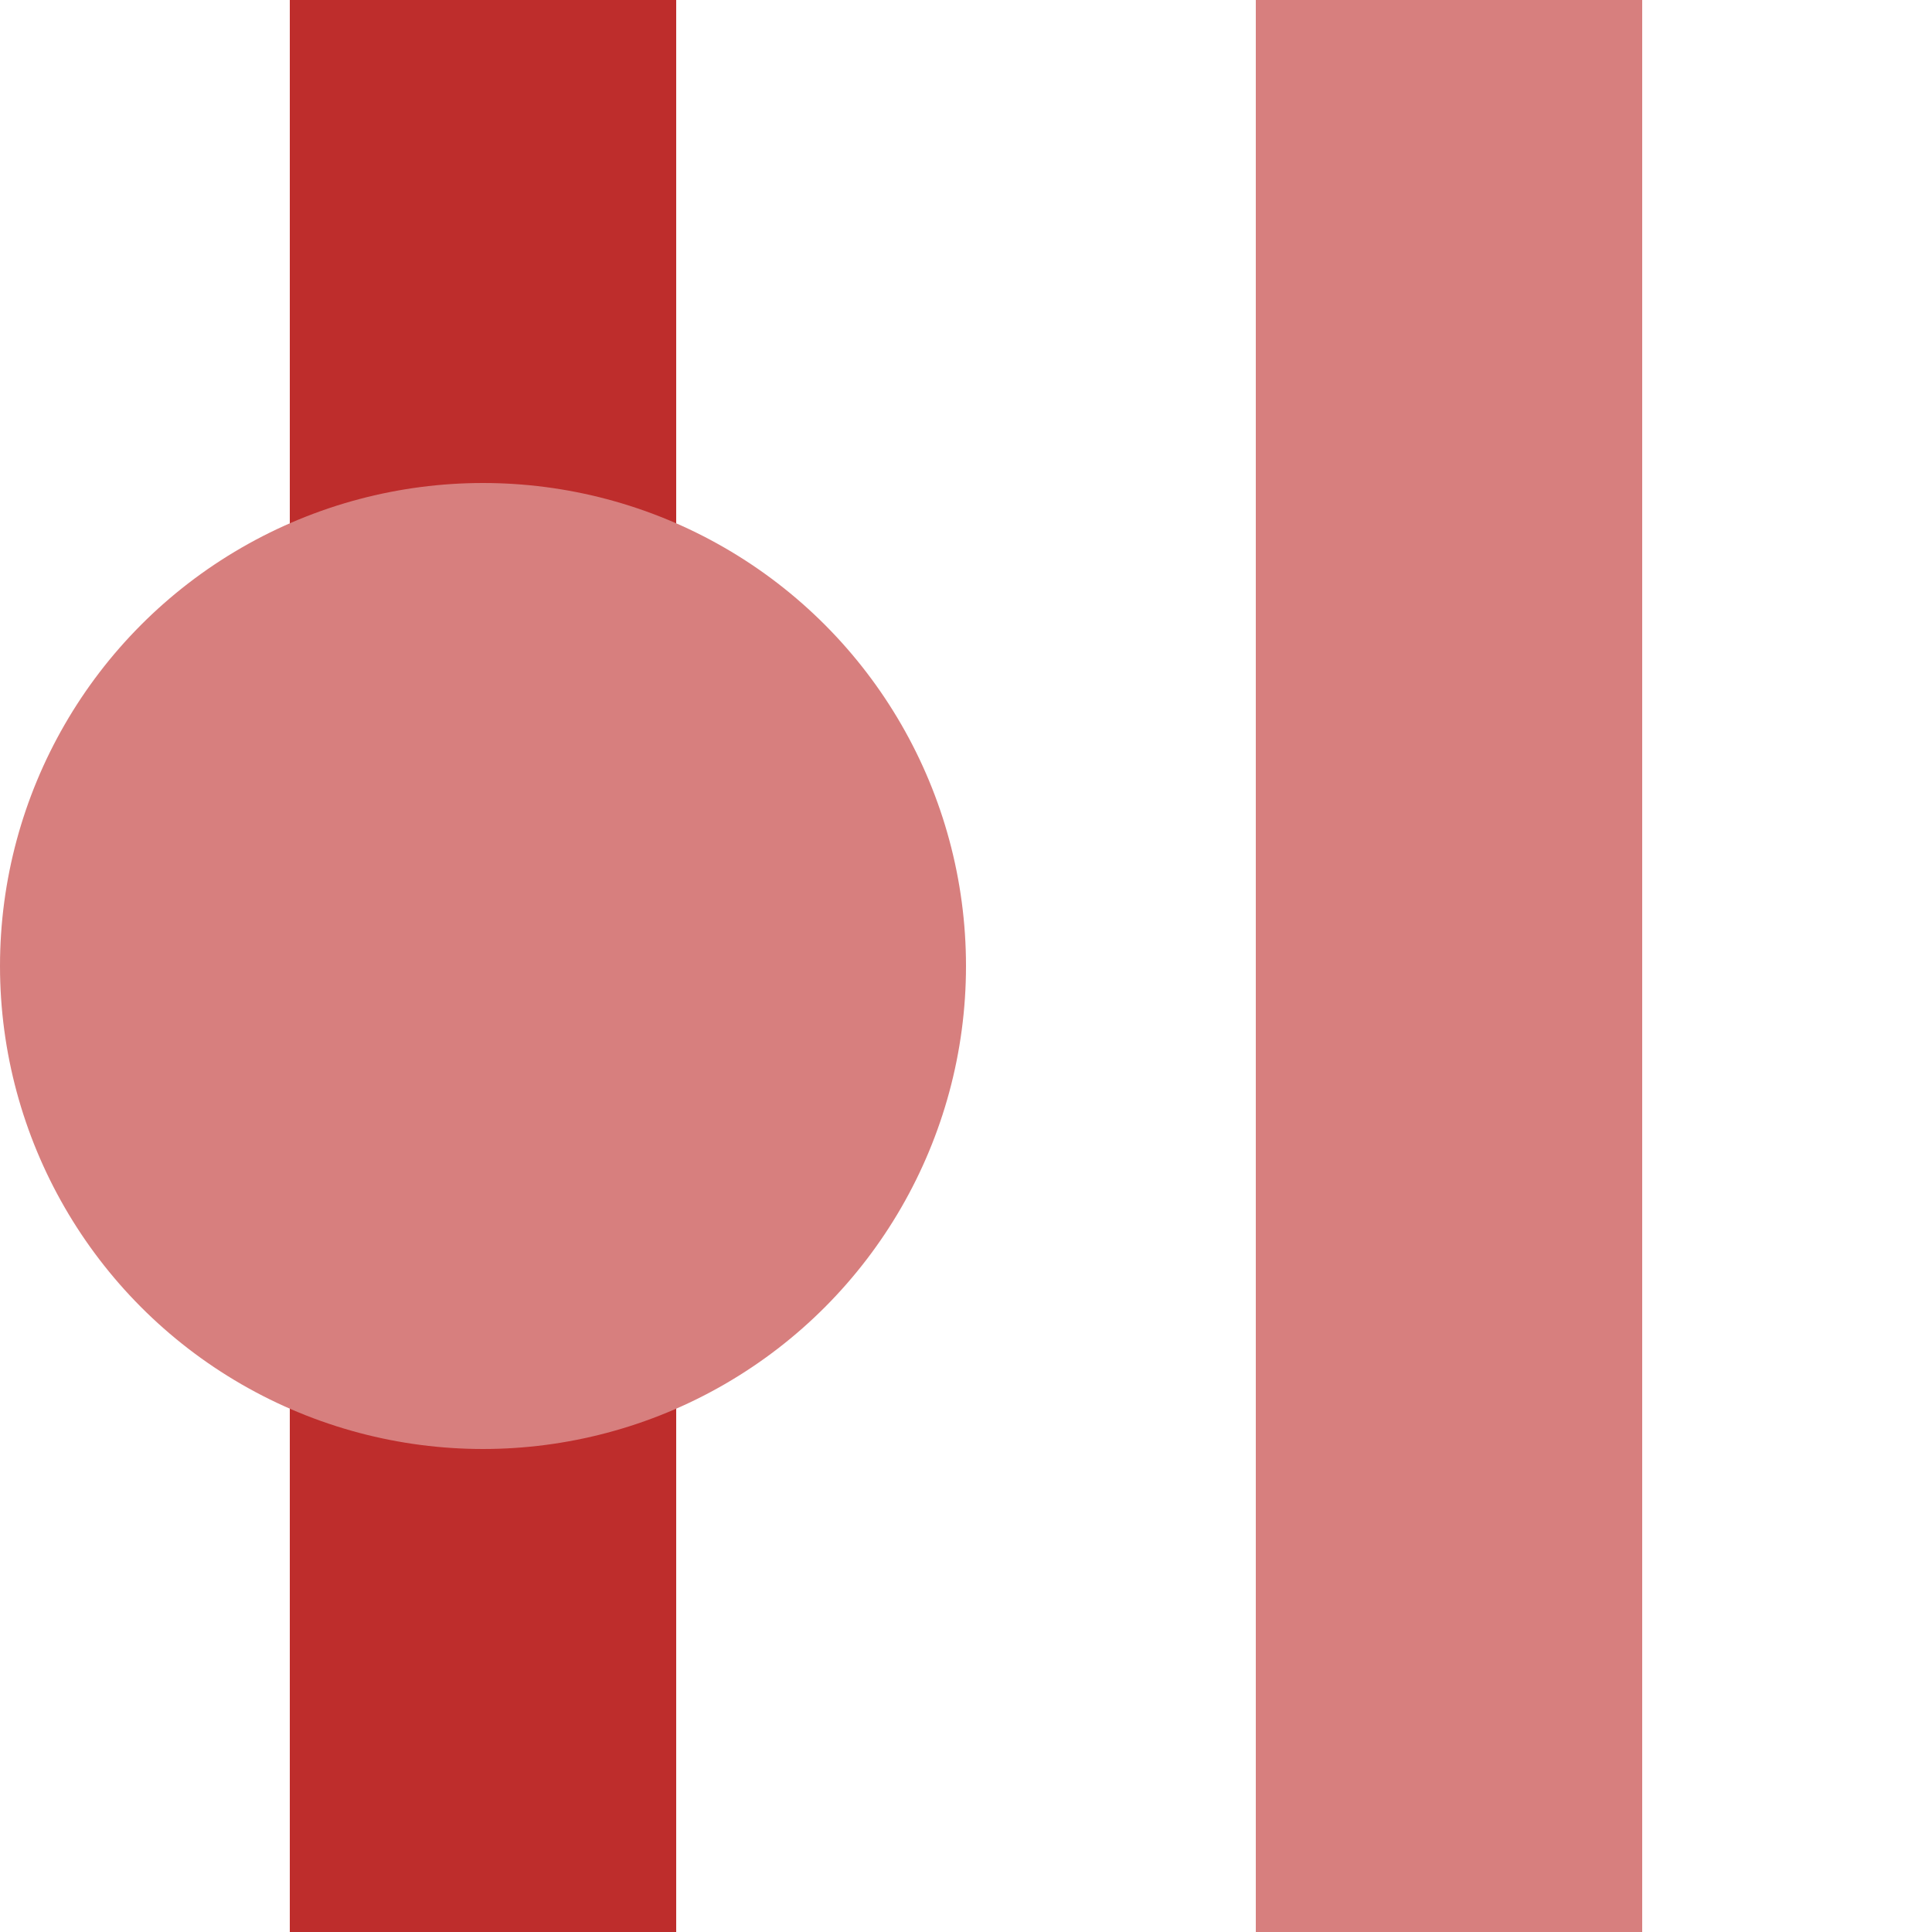
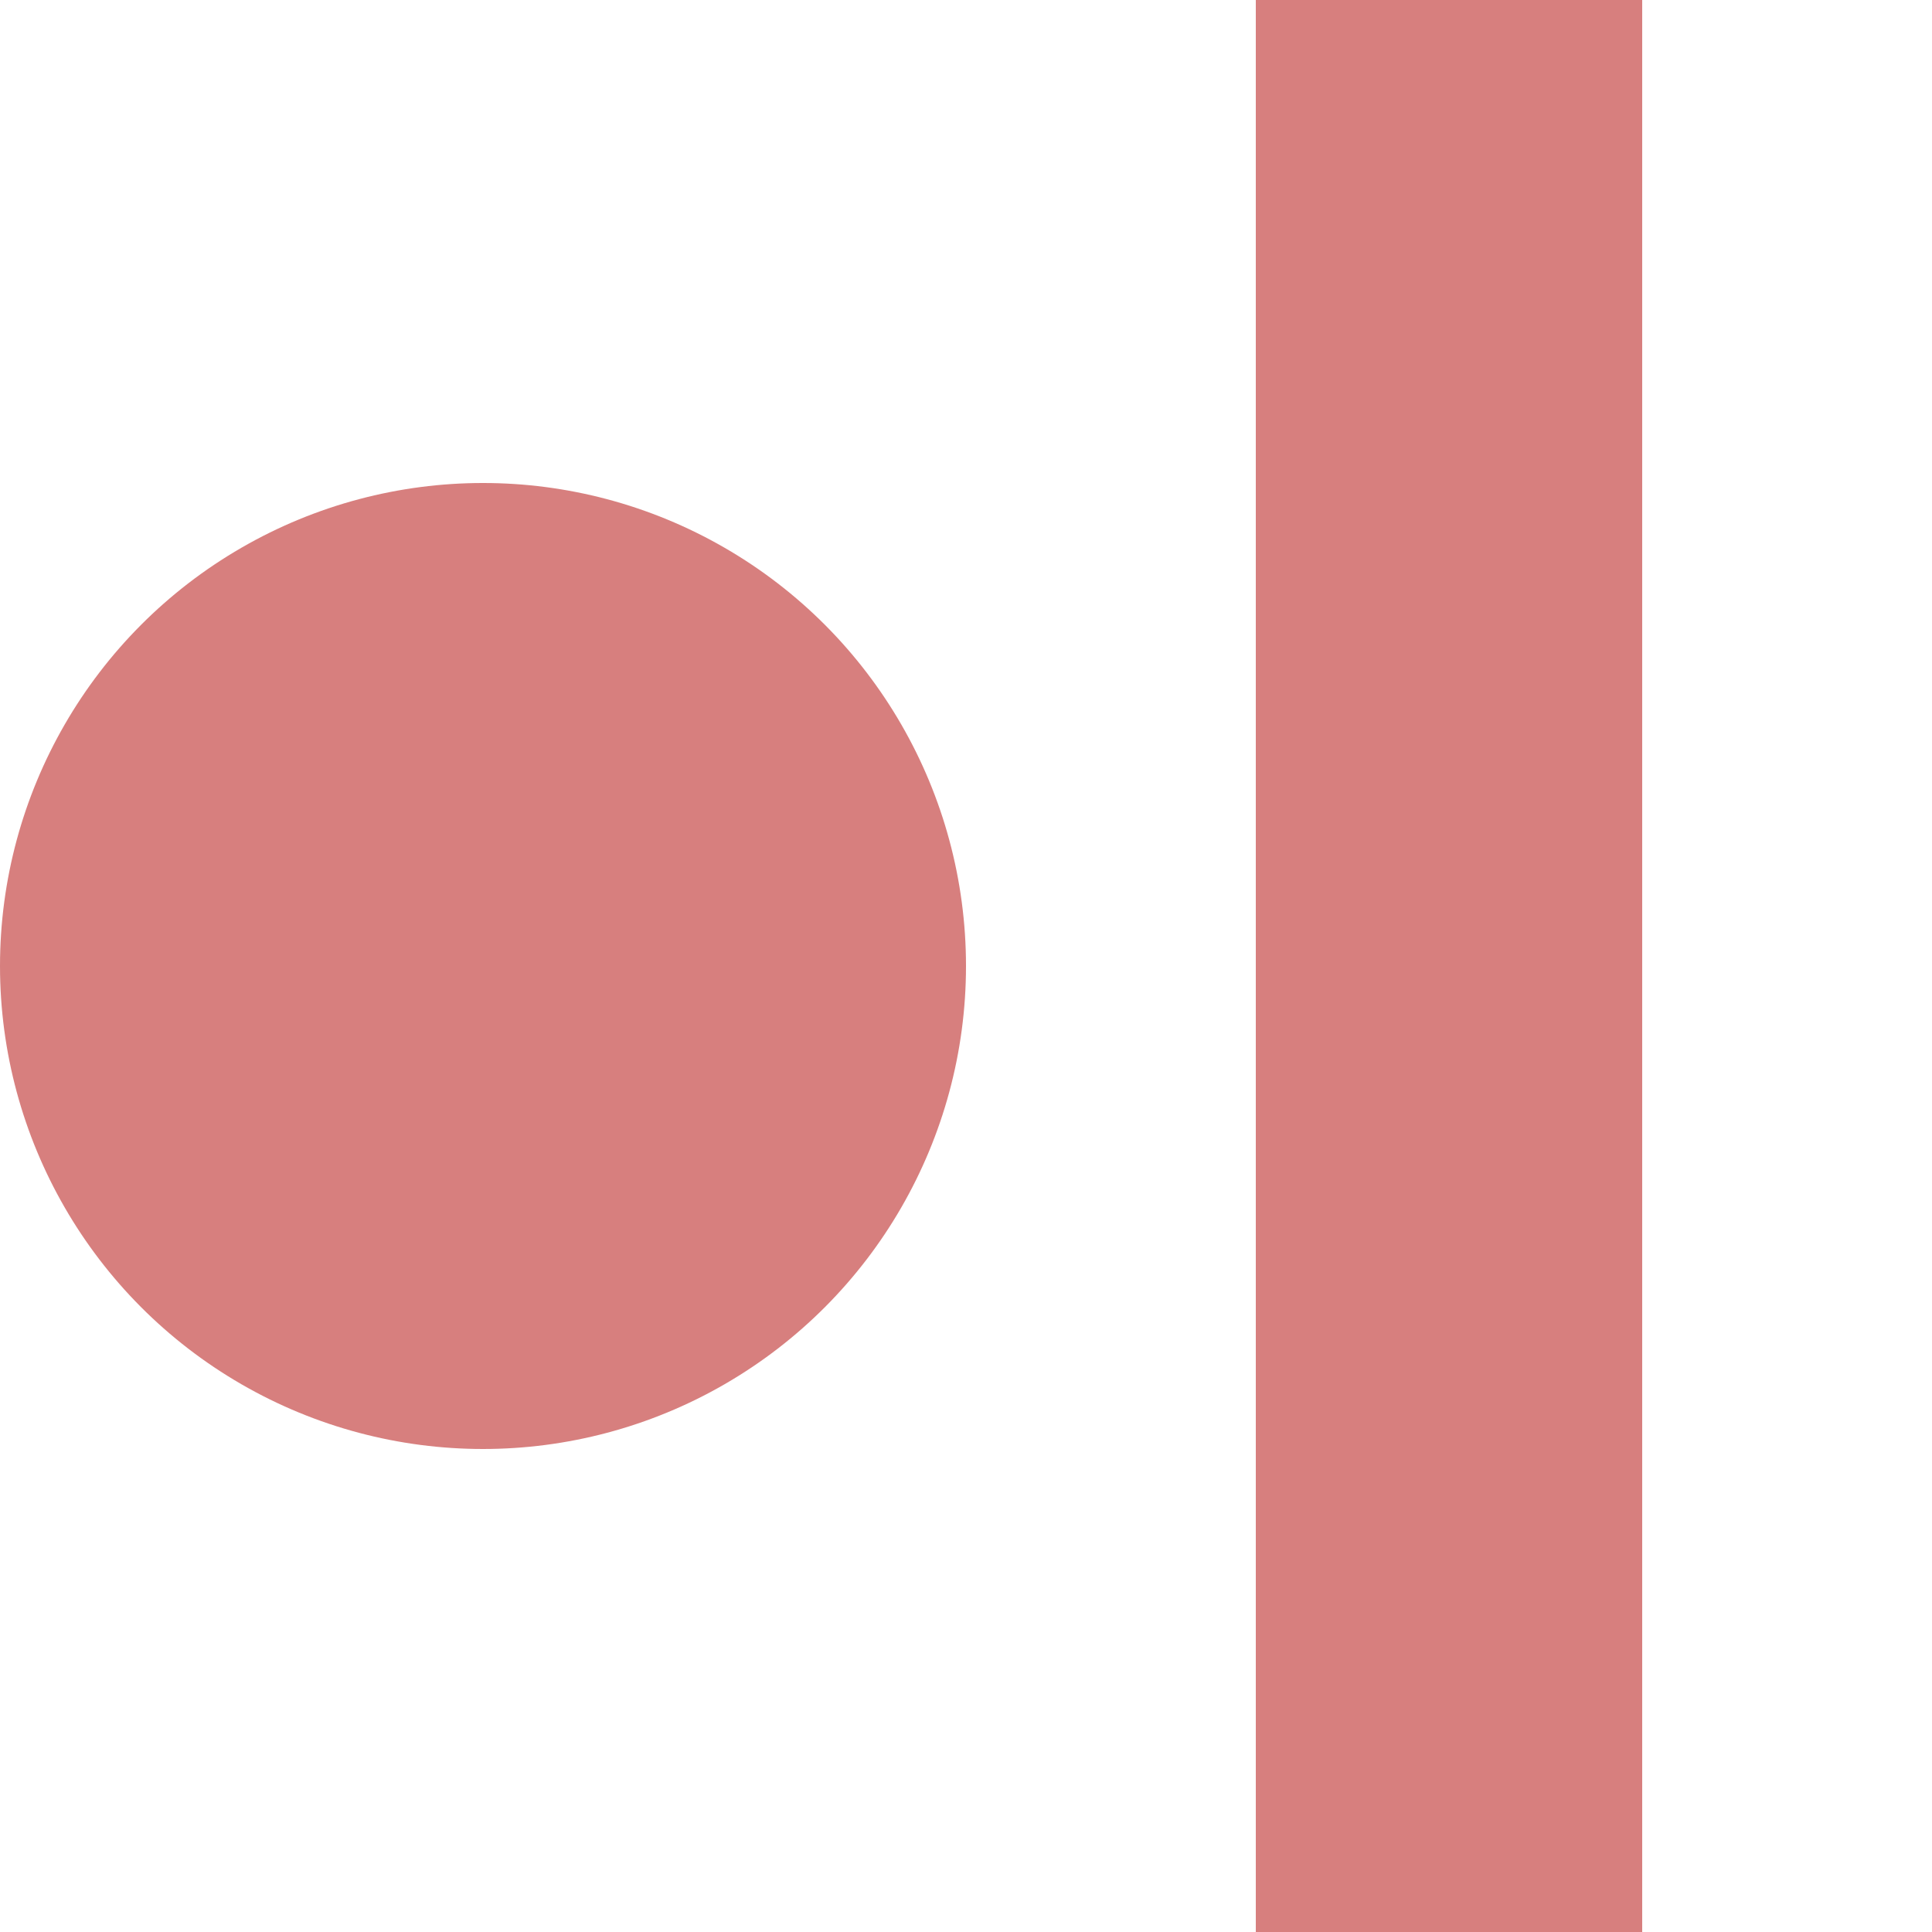
<svg xmlns="http://www.w3.org/2000/svg" width="500" height="500">
  <title>veBHF-exSTR</title>
  <g stroke-width="100">
    <path stroke="#D77F7E" d="M 375,0 V 500" />
-     <path stroke="#BE2D2C" d="M 125,0 V 500" />
  </g>
  <circle fill="#D77F7E" cx="125" cy="250" r="125" />
</svg>